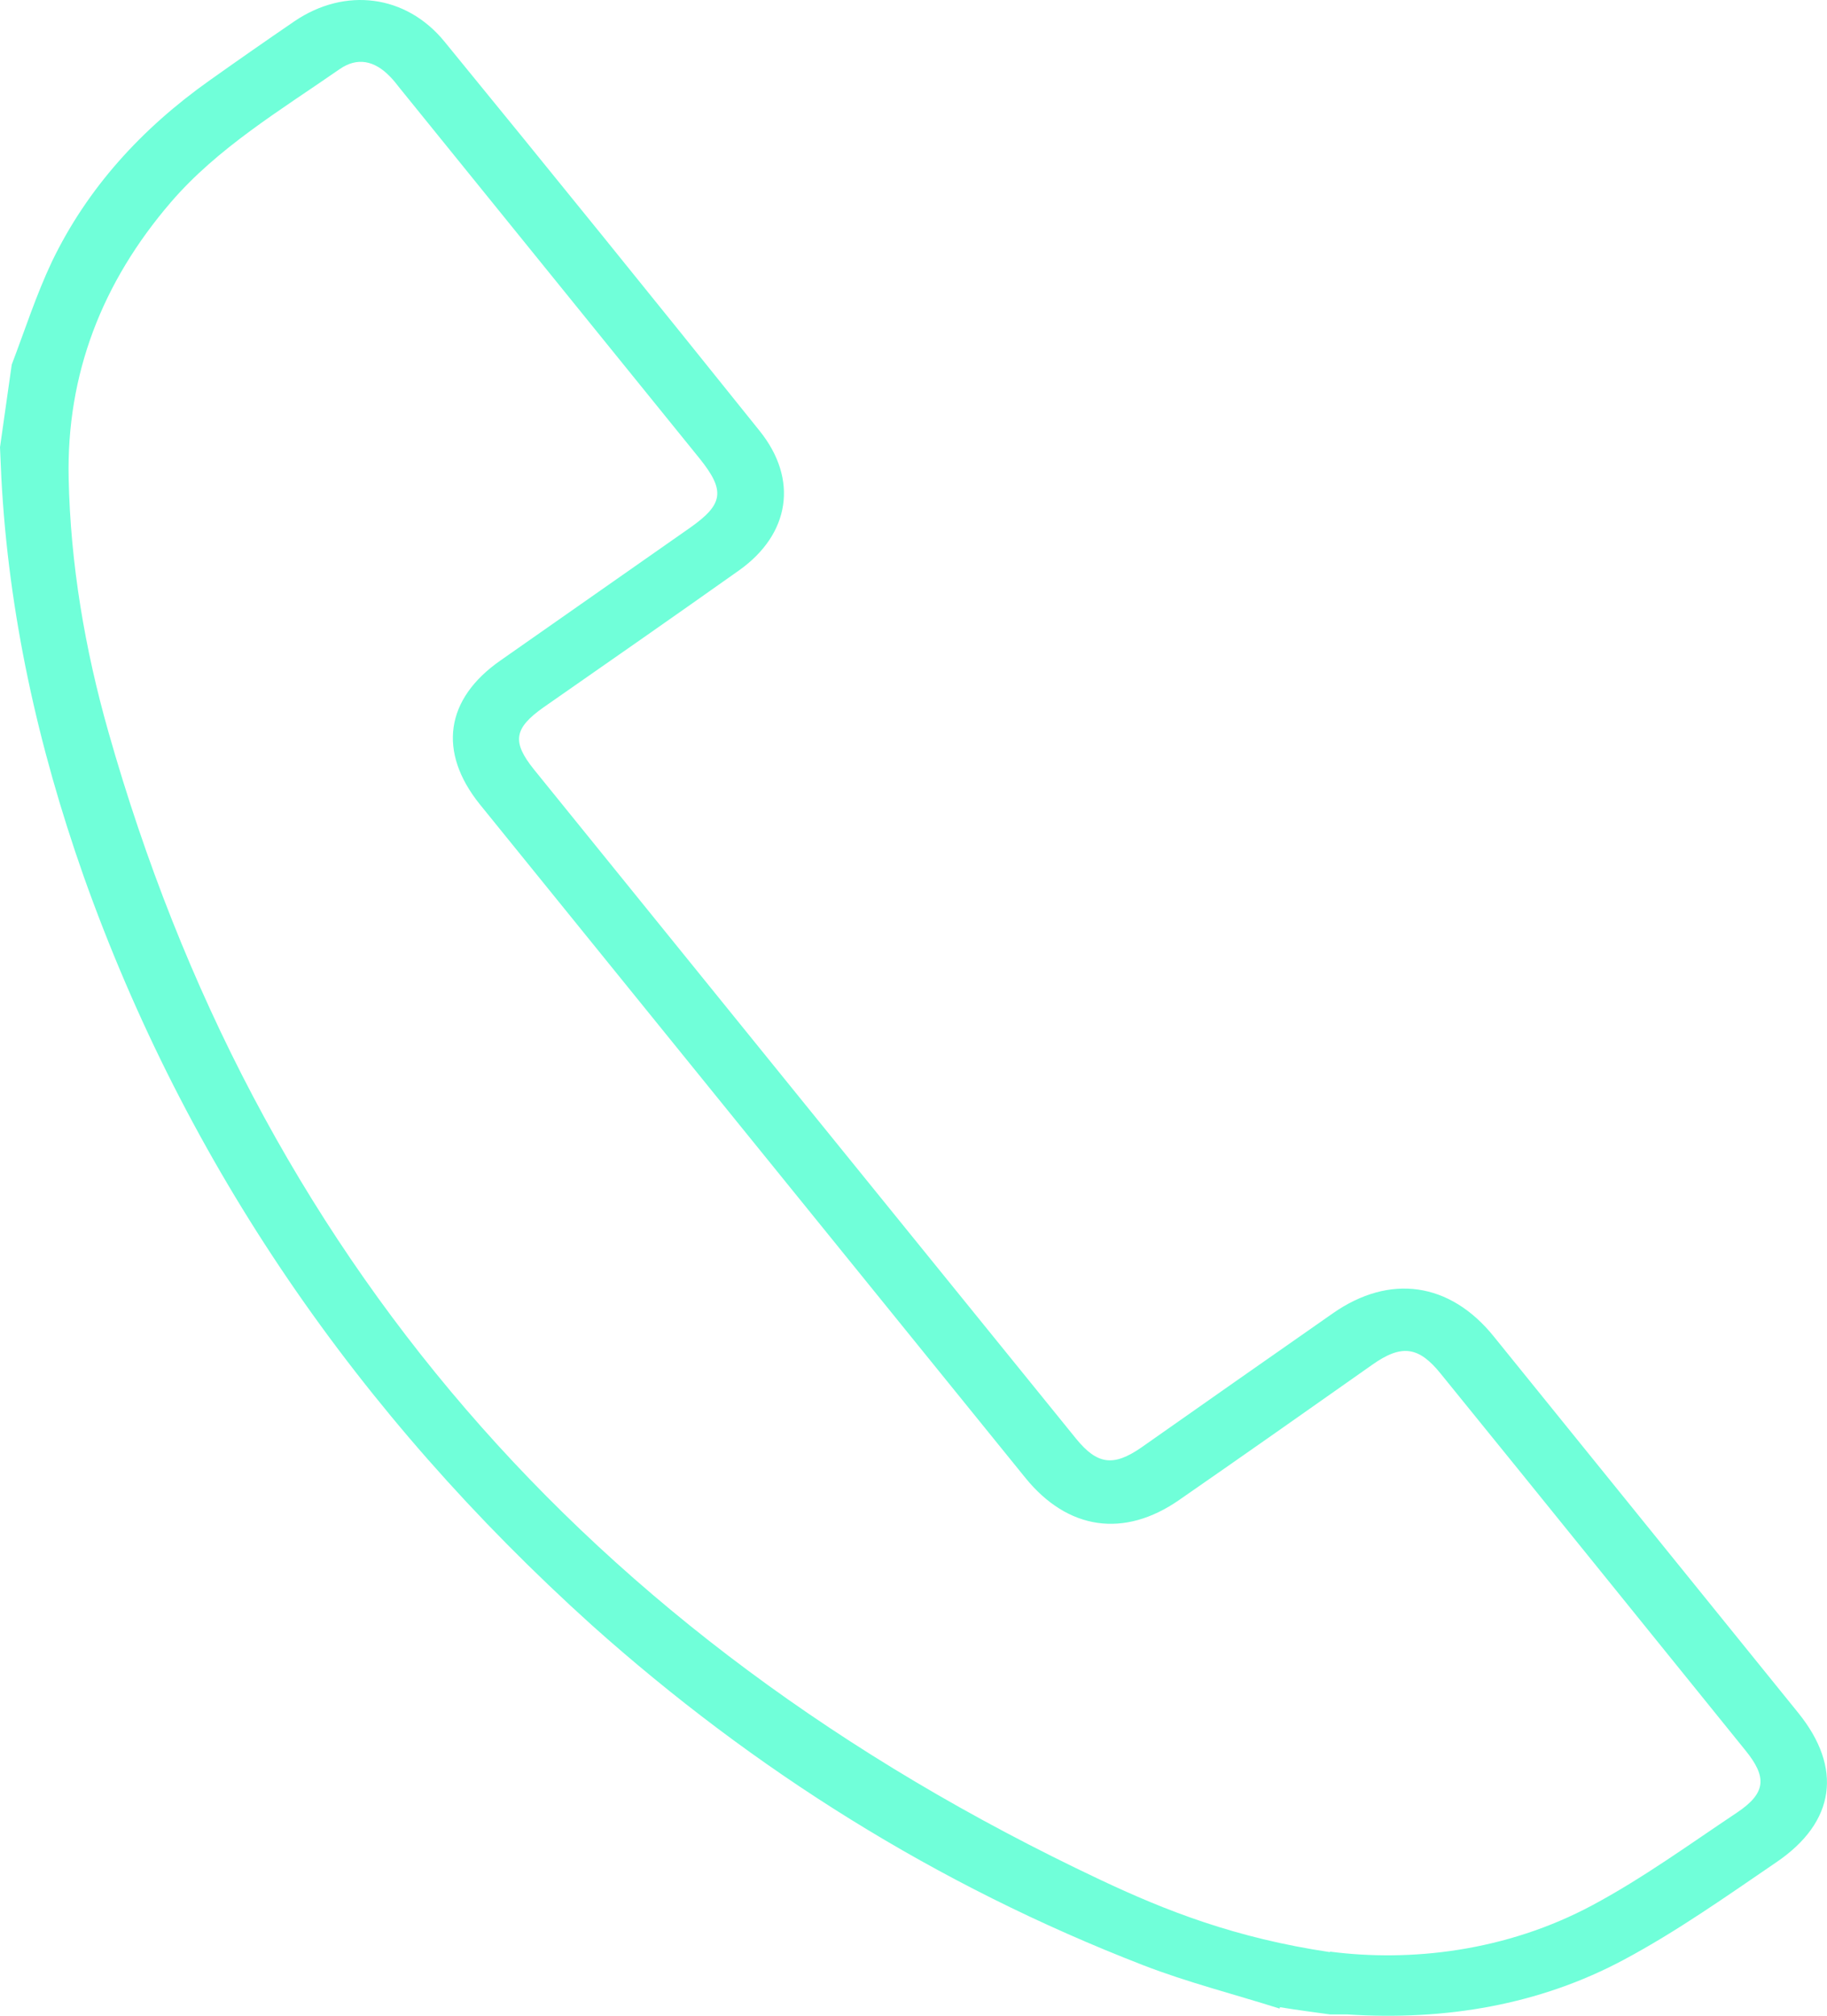
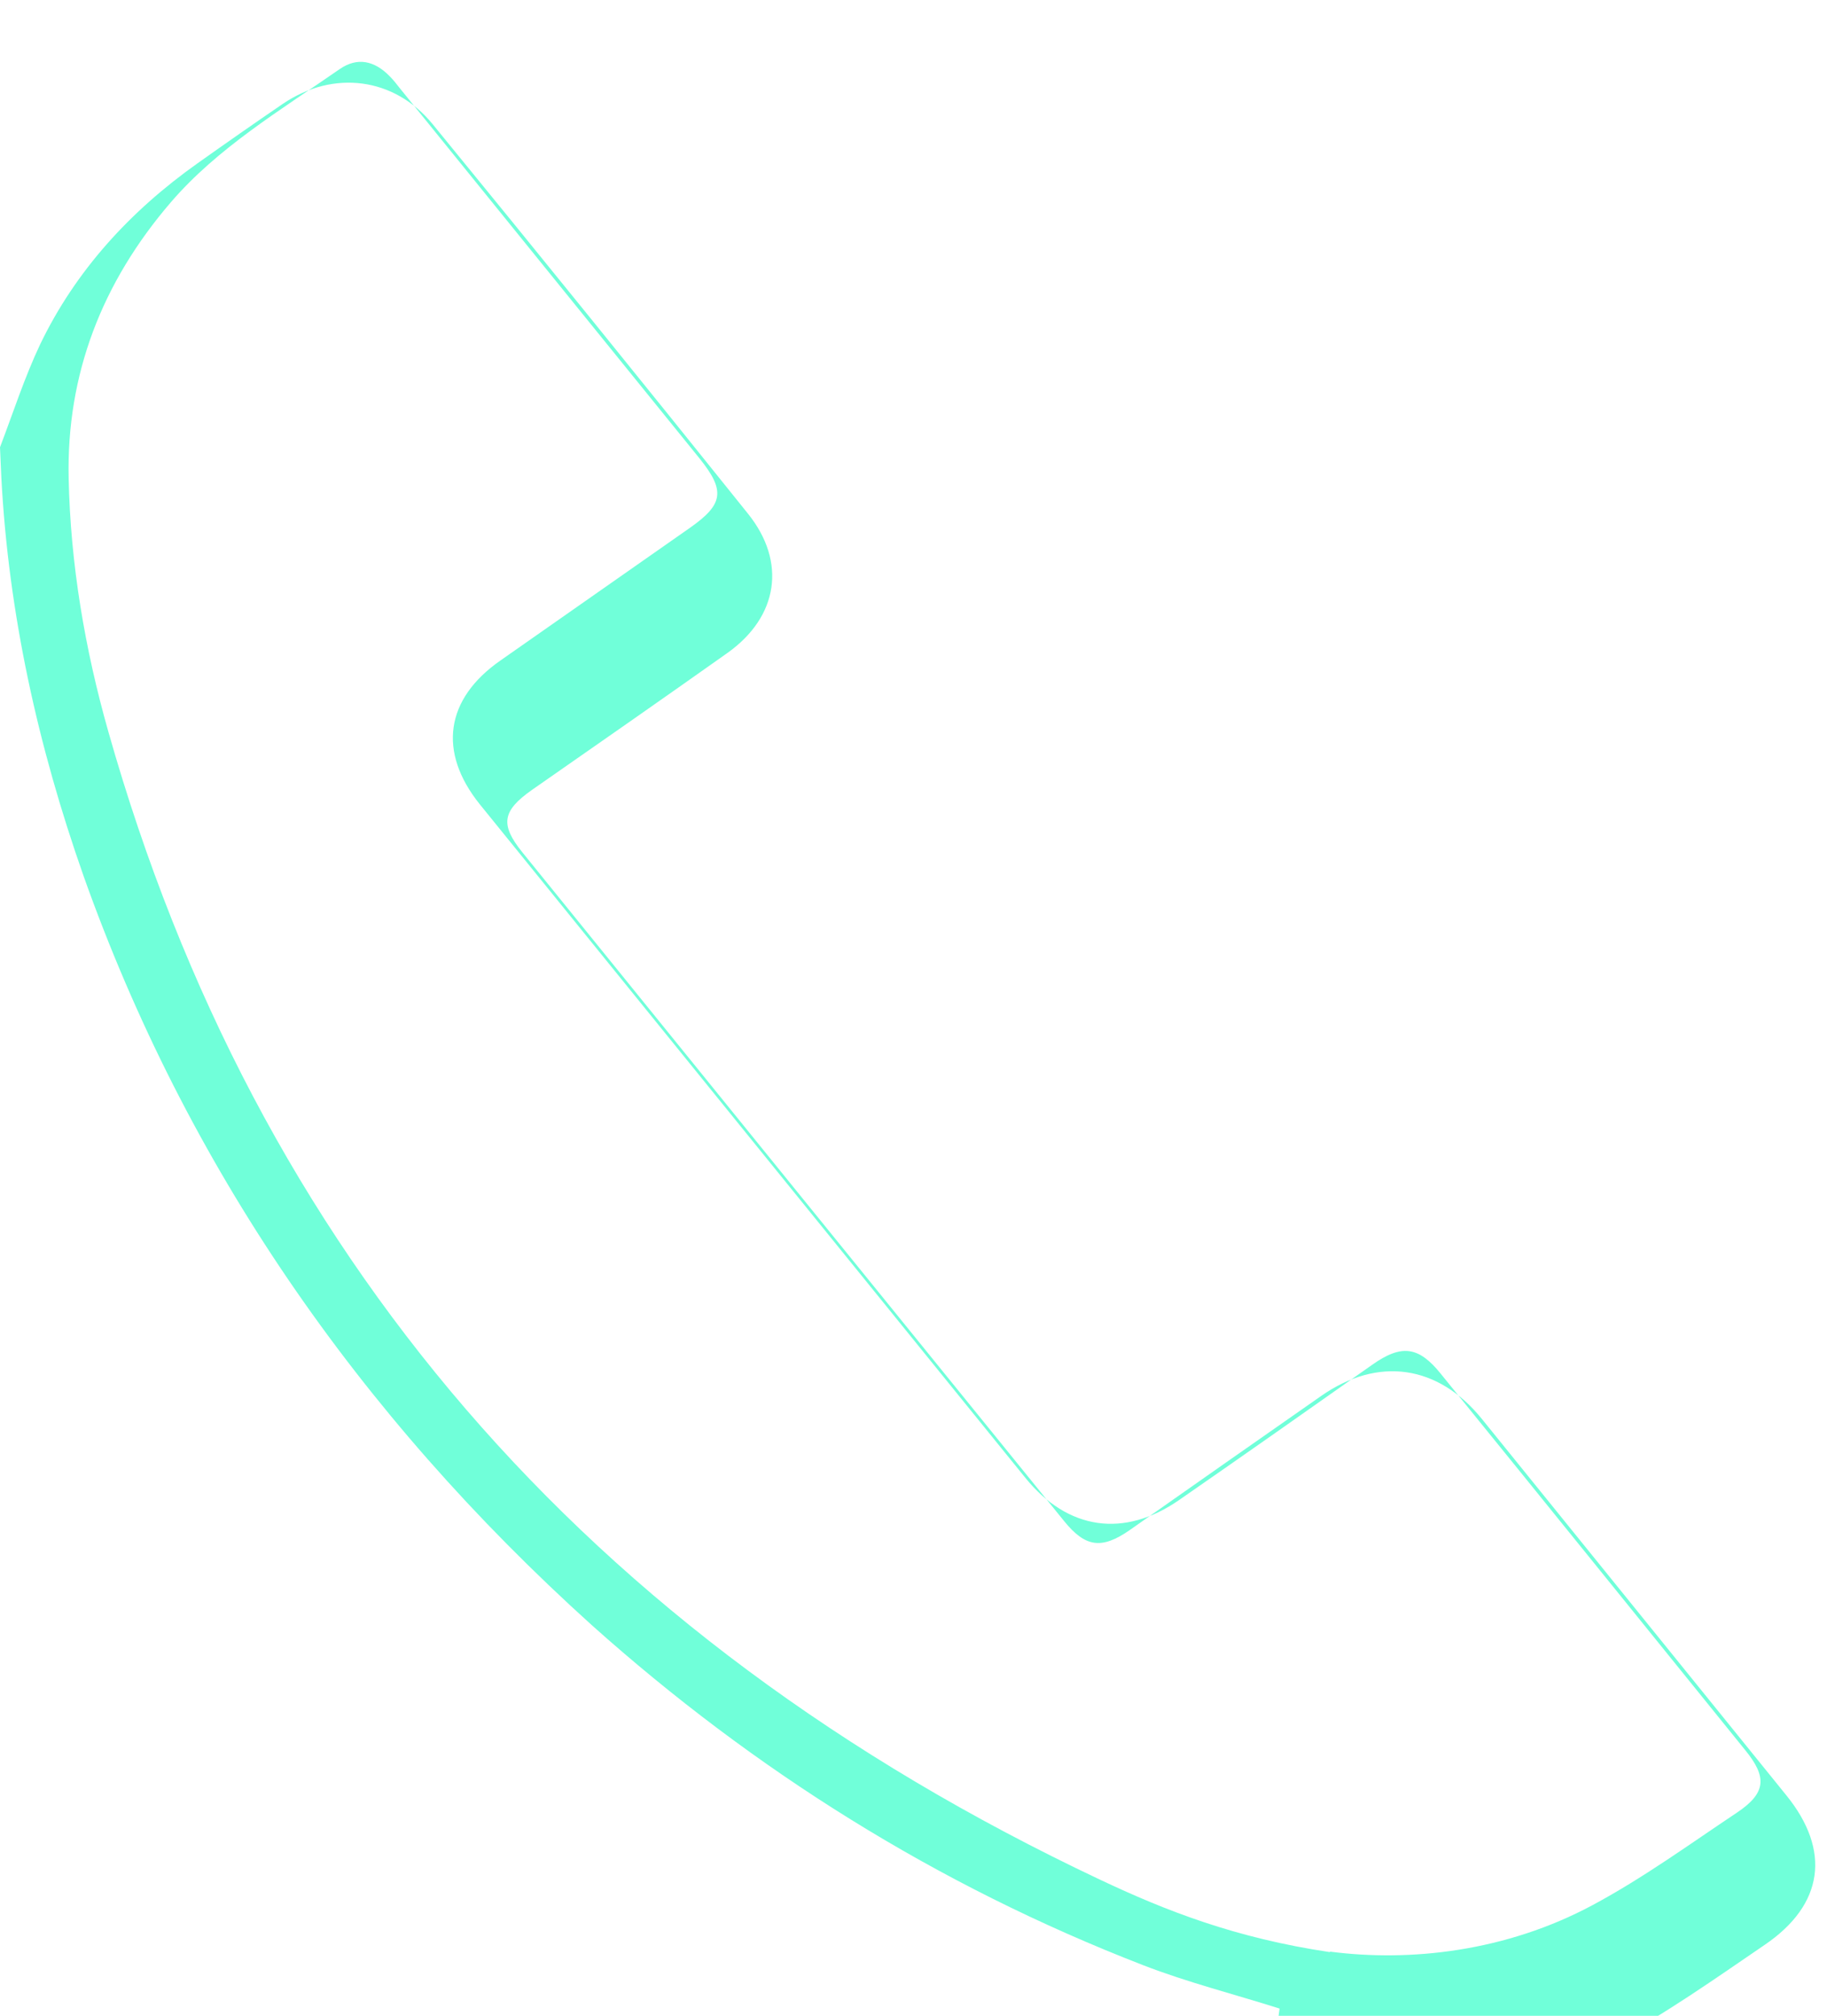
<svg xmlns="http://www.w3.org/2000/svg" id="Icons" width="40.45" height="44.62" viewBox="0 0 40.45 44.62">
-   <path id="Icon_Telefon" d="m29.45,43.2c1.77.23,3.89,0,5.81-1.03,1.12-.6,2.15-1.35,3.2-2.05.64-.43.67-.78.18-1.38-2.25-2.78-4.49-5.56-6.74-8.33-.49-.61-.87-.66-1.52-.2-1.42,1-2.84,2-4.27,2.99-1.22.85-2.47.67-3.41-.49-4.03-4.97-8.05-9.94-12.08-14.91-.93-1.16-.76-2.33.46-3.18,1.4-.98,2.8-1.96,4.2-2.94.74-.52.78-.82.21-1.53-2.21-2.73-4.43-5.47-6.64-8.2-.07-.09-.14-.18-.22-.26-.34-.35-.72-.43-1.11-.16-1.31.91-2.7,1.74-3.74,2.95-1.52,1.77-2.31,3.8-2.26,6.11.04,1.9.36,3.78.88,5.61,3.26,11.5,10.53,20.01,21.94,25.4,1.48.7,3.02,1.3,5.1,1.61m-1.11,1.25c-1.01-.32-2.04-.58-3.02-.96-4.57-1.77-8.62-4.32-12.2-7.52C7.91,31.29,4.12,25.78,1.85,19.39.84,16.52.19,13.59.03,10.58c-.01-.23-.02-.45-.03-.68l.26-1.83c.29-.76.54-1.54.89-2.28.78-1.62,1.98-2.94,3.49-4.01.62-.44,1.25-.88,1.88-1.31,1.12-.76,2.47-.59,3.32.45,2.34,2.86,4.67,5.74,6.98,8.62.86,1.07.67,2.28-.45,3.08-1.44,1.02-2.89,2.03-4.34,3.04-.65.46-.7.76-.21,1.37,4,4.94,8,9.88,12,14.81.47.58.83.63,1.45.2,1.41-.99,2.82-1.98,4.24-2.97,1.26-.88,2.59-.69,3.56.51,2.25,2.78,4.5,5.56,6.74,8.33.99,1.22.83,2.42-.48,3.31-1.1.75-2.2,1.53-3.38,2.16-1.87,1-3.95,1.35-6.12,1.21-.13,0-.26,0-.38,0-.37-.05-.74-.1-1.11-.16" style="fill: #70ffd9;" />
+   <path id="Icon_Telefon" d="m29.45,43.2c1.77.23,3.89,0,5.81-1.03,1.12-.6,2.15-1.35,3.2-2.05.64-.43.67-.78.18-1.38-2.25-2.78-4.49-5.56-6.74-8.33-.49-.61-.87-.66-1.52-.2-1.42,1-2.84,2-4.27,2.99-1.22.85-2.47.67-3.41-.49-4.03-4.97-8.05-9.94-12.08-14.91-.93-1.16-.76-2.33.46-3.18,1.4-.98,2.8-1.96,4.2-2.94.74-.52.78-.82.21-1.53-2.21-2.73-4.43-5.47-6.64-8.2-.07-.09-.14-.18-.22-.26-.34-.35-.72-.43-1.11-.16-1.31.91-2.7,1.74-3.74,2.95-1.52,1.77-2.31,3.8-2.26,6.11.04,1.9.36,3.78.88,5.61,3.26,11.5,10.53,20.01,21.94,25.4,1.48.7,3.02,1.3,5.1,1.61m-1.11,1.25c-1.01-.32-2.04-.58-3.02-.96-4.57-1.77-8.62-4.32-12.2-7.52C7.91,31.29,4.12,25.78,1.85,19.39.84,16.52.19,13.59.03,10.58c-.01-.23-.02-.45-.03-.68c.29-.76.54-1.54.89-2.28.78-1.62,1.98-2.94,3.49-4.01.62-.44,1.25-.88,1.88-1.31,1.12-.76,2.47-.59,3.32.45,2.34,2.86,4.67,5.74,6.98,8.62.86,1.07.67,2.28-.45,3.08-1.44,1.02-2.89,2.03-4.34,3.04-.65.46-.7.76-.21,1.37,4,4.94,8,9.88,12,14.81.47.58.83.63,1.45.2,1.41-.99,2.82-1.98,4.24-2.97,1.26-.88,2.59-.69,3.56.51,2.25,2.78,4.5,5.56,6.74,8.33.99,1.22.83,2.42-.48,3.31-1.1.75-2.2,1.53-3.38,2.16-1.87,1-3.95,1.35-6.12,1.21-.13,0-.26,0-.38,0-.37-.05-.74-.1-1.11-.16" style="fill: #70ffd9;" />
</svg>